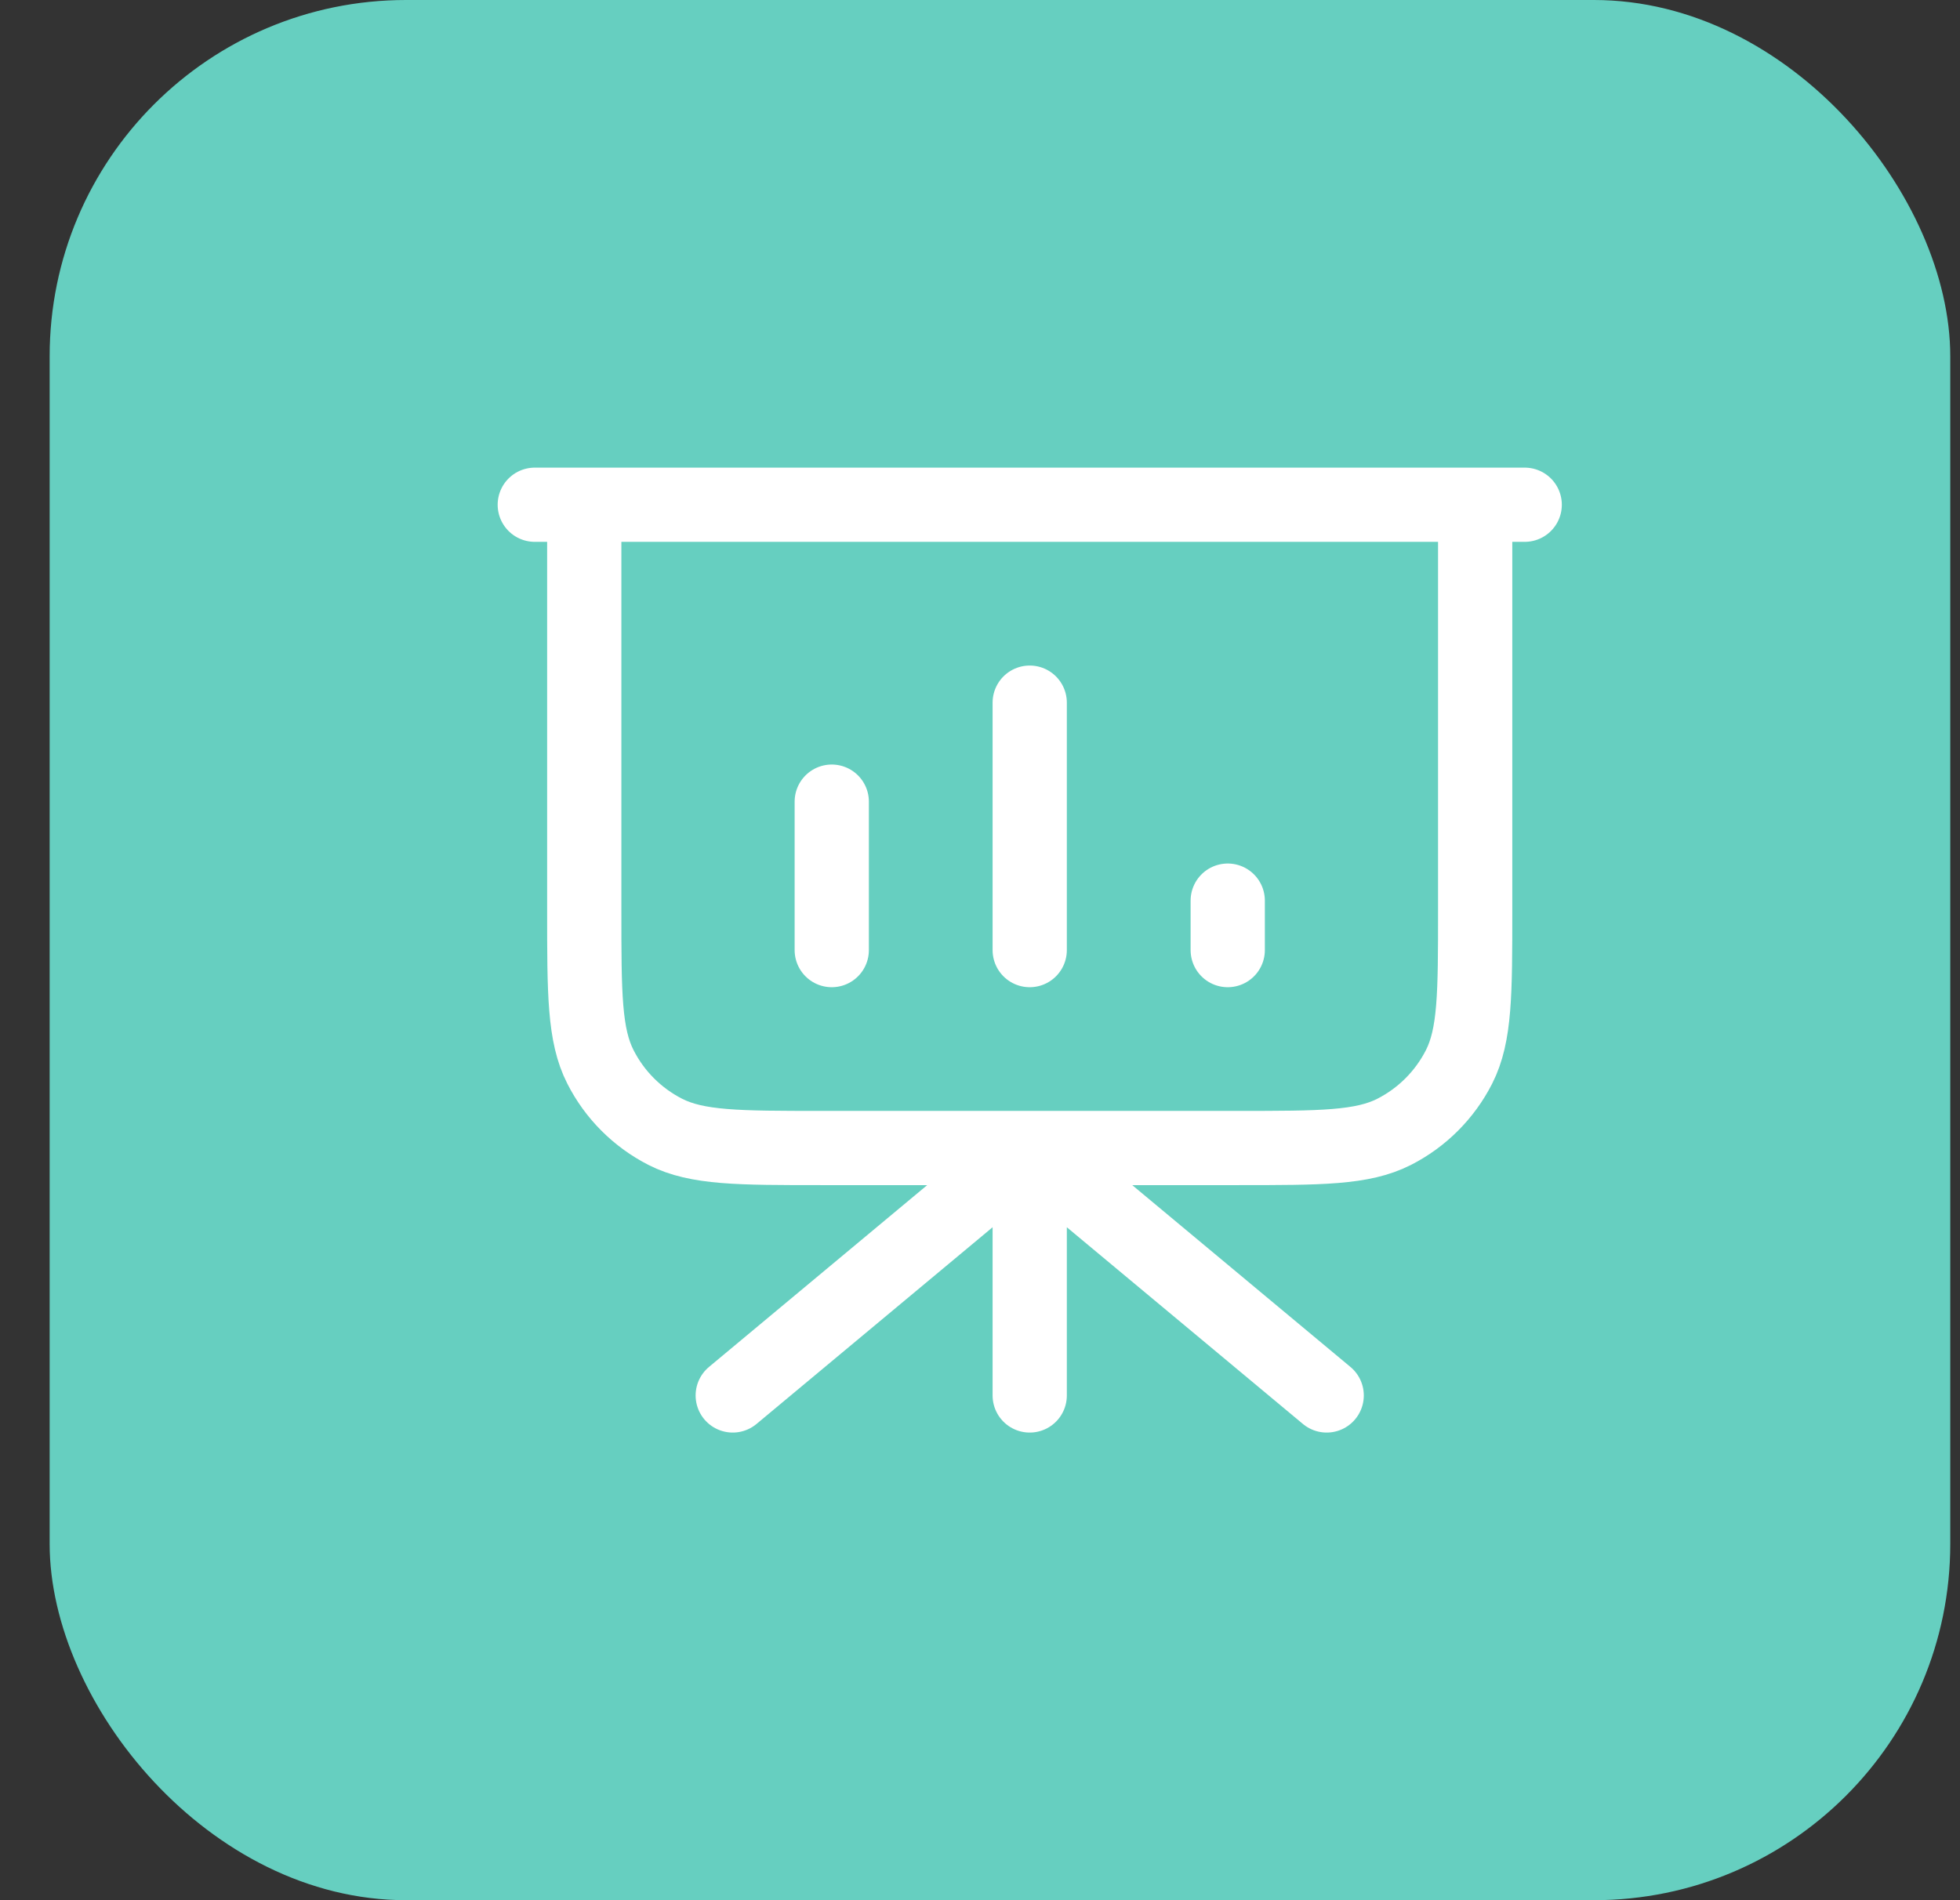
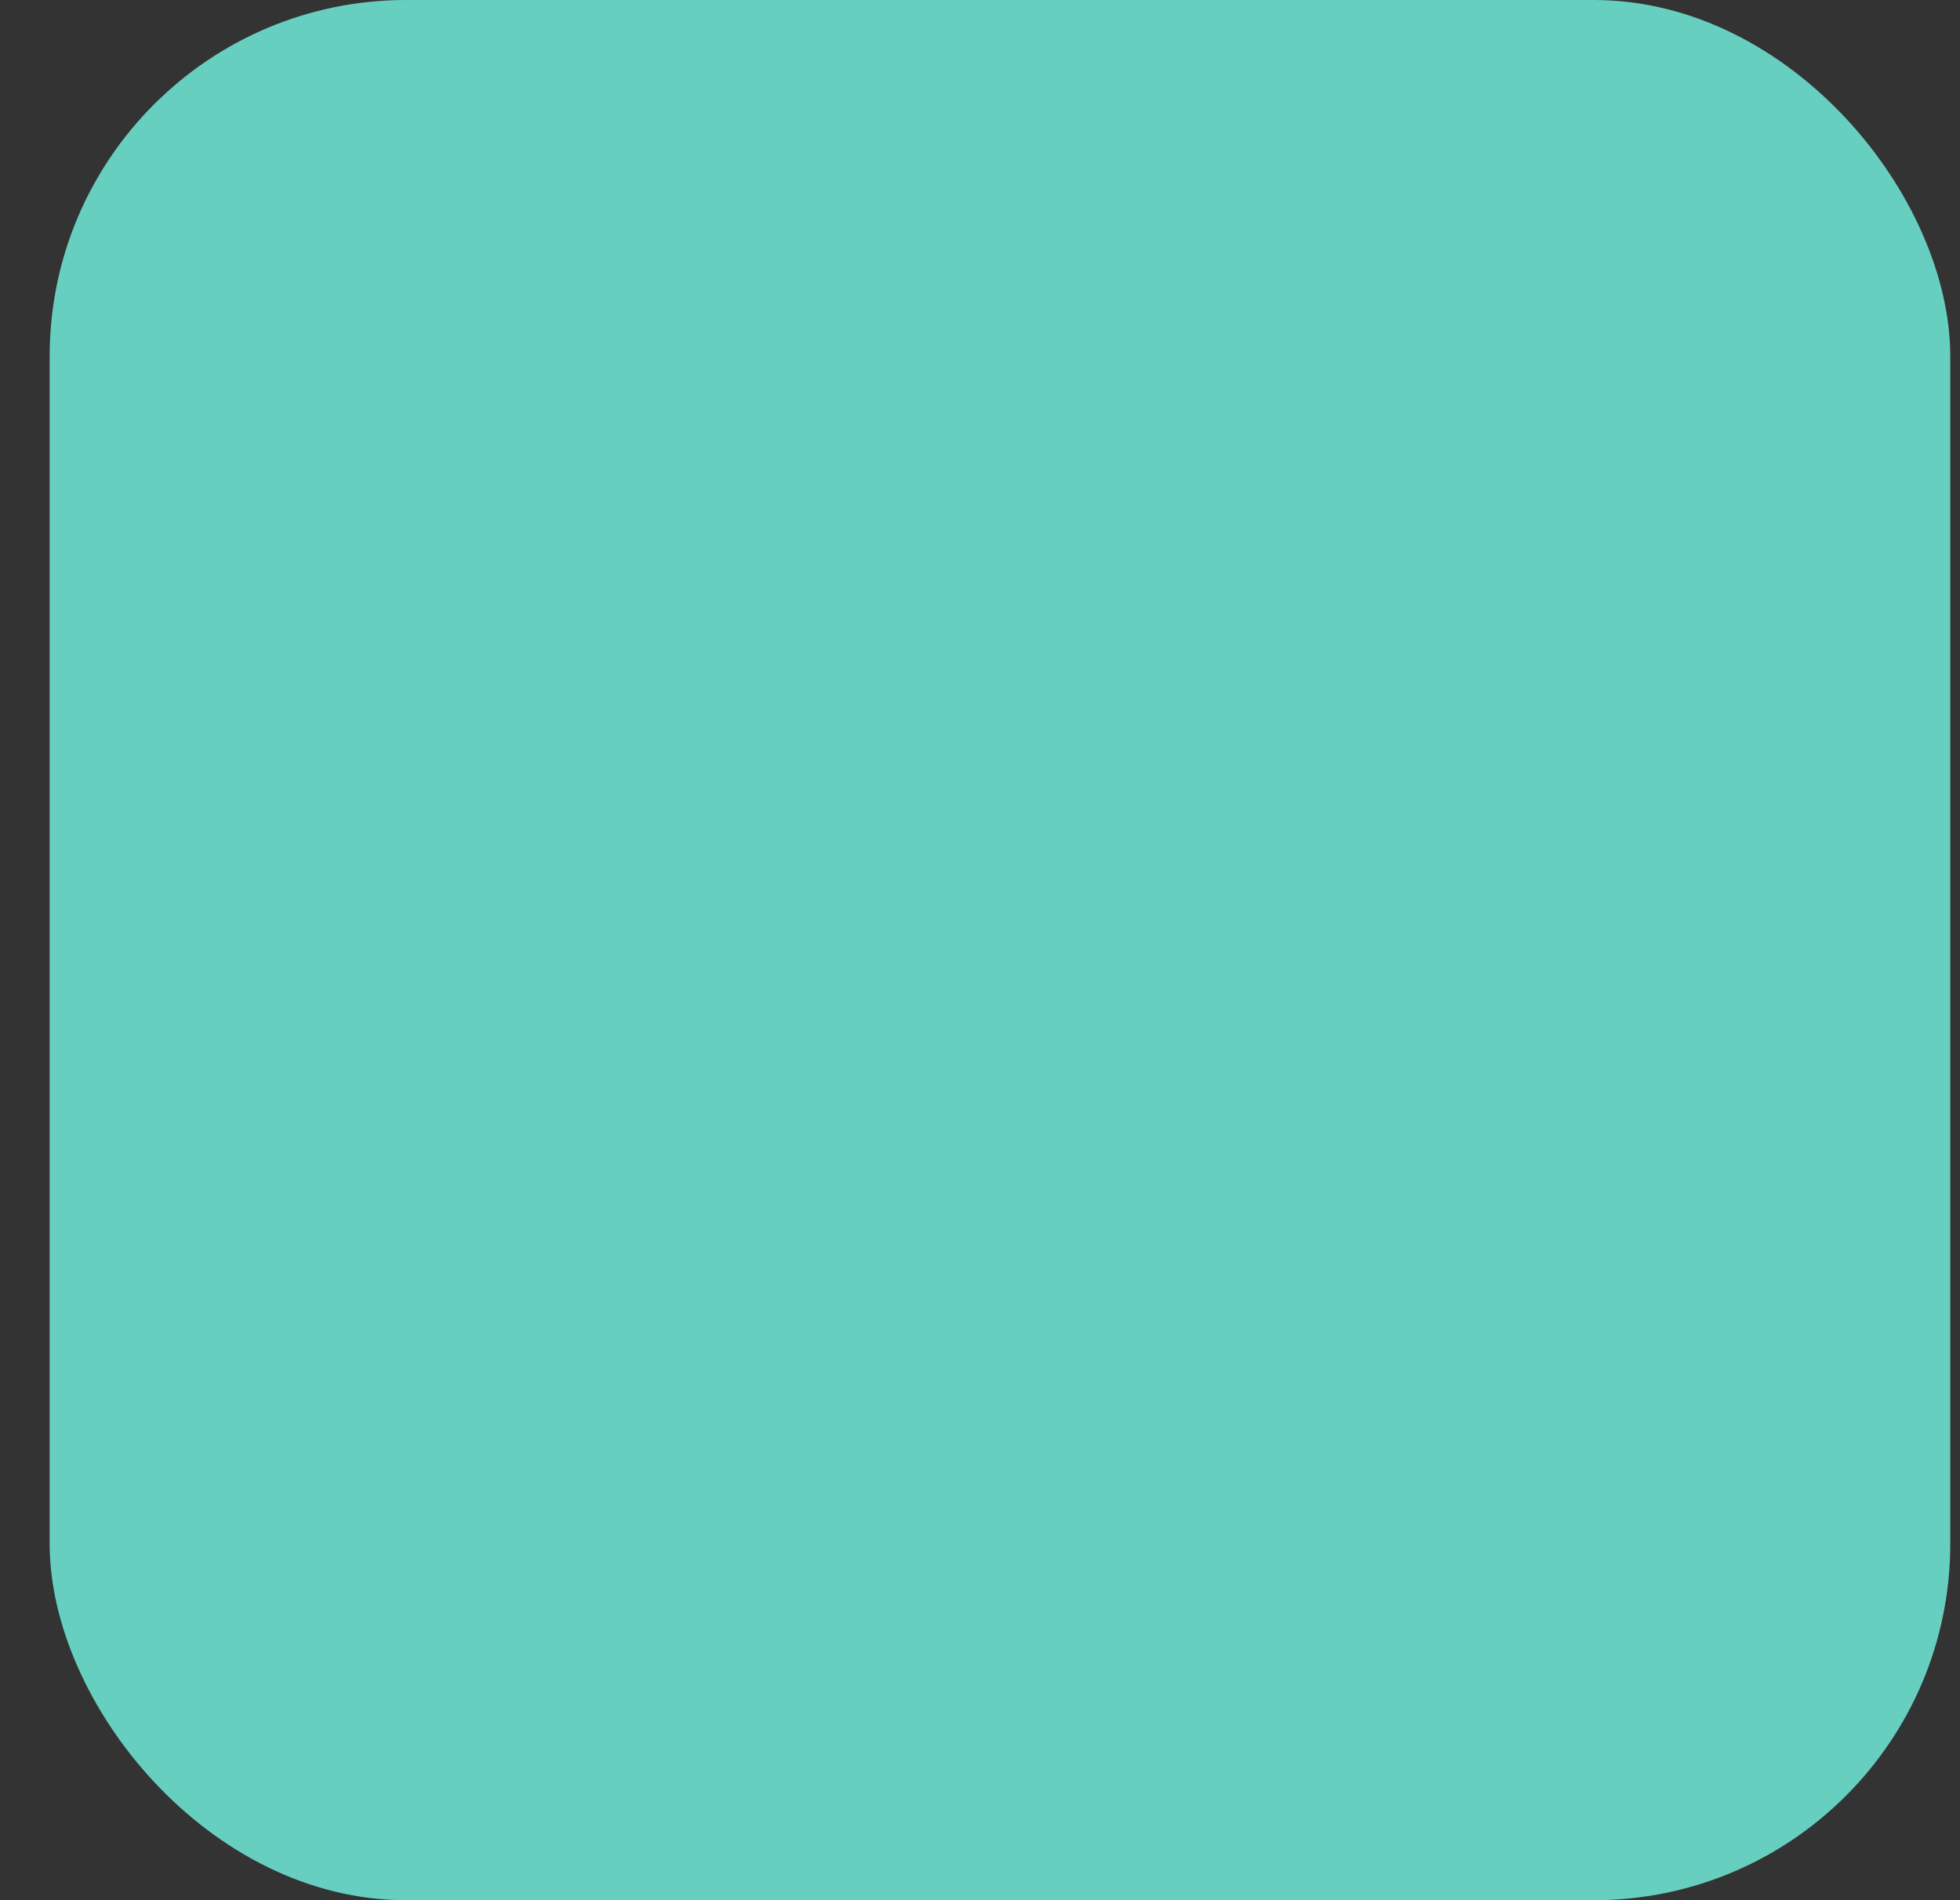
<svg xmlns="http://www.w3.org/2000/svg" width="33" height="32" viewBox="0 0 33 32" fill="none">
  <rect x="0" y="0" width="33" height="32" fill="#333333" stroke="none" />
  <rect x="0.836" width="32" height="32" rx="6" fill="#66CFC0" />
-   <path d="M17.337 19.333V23.5M17.337 19.333L22.337 23.5M17.337 19.333L12.337 23.5M24.837 8.5V15.333C24.837 16.733 24.837 17.433 24.565 17.968C24.325 18.439 23.943 18.821 23.472 19.061C22.937 19.333 22.237 19.333 20.837 19.333H13.837C12.437 19.333 11.737 19.333 11.202 19.061C10.732 18.821 10.349 18.439 10.11 17.968C9.837 17.433 9.837 16.733 9.837 15.333V8.5M14.004 13.5V16M17.337 11.833V16M20.671 15.167V16M25.671 8.5H9.004" stroke="white" stroke-width="1.25" stroke-linecap="round" stroke-linejoin="round" />
</svg>